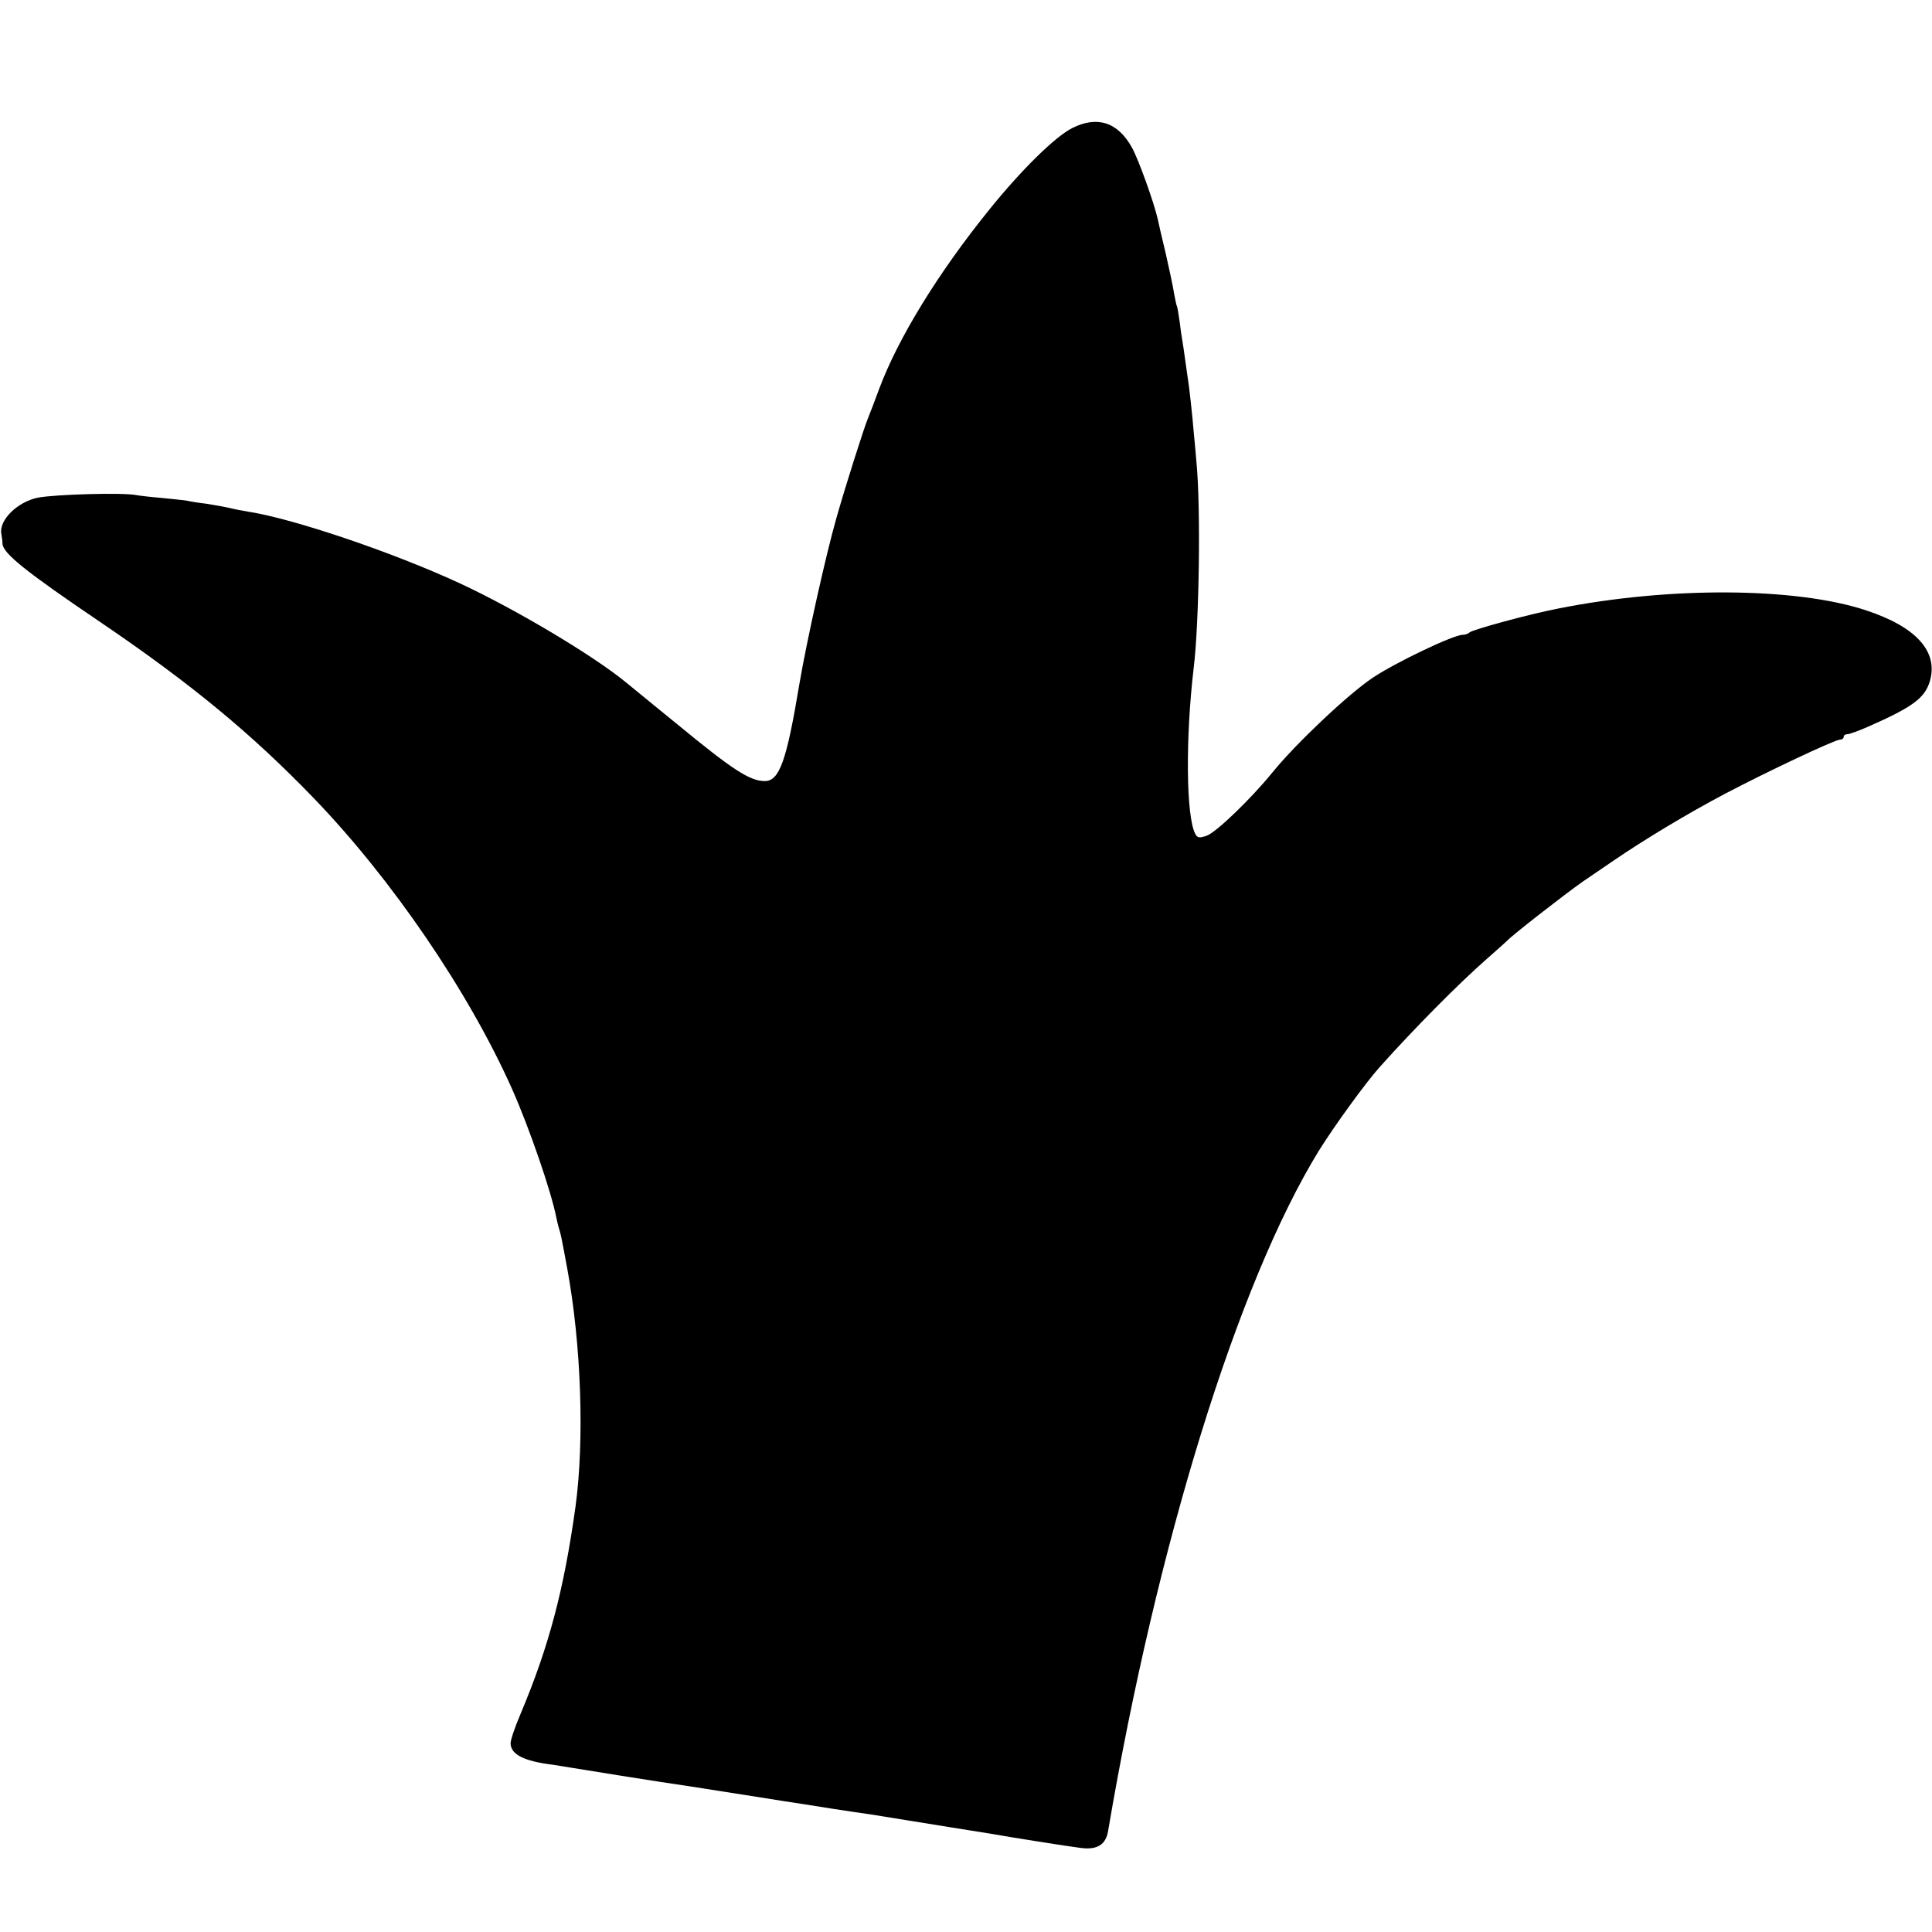
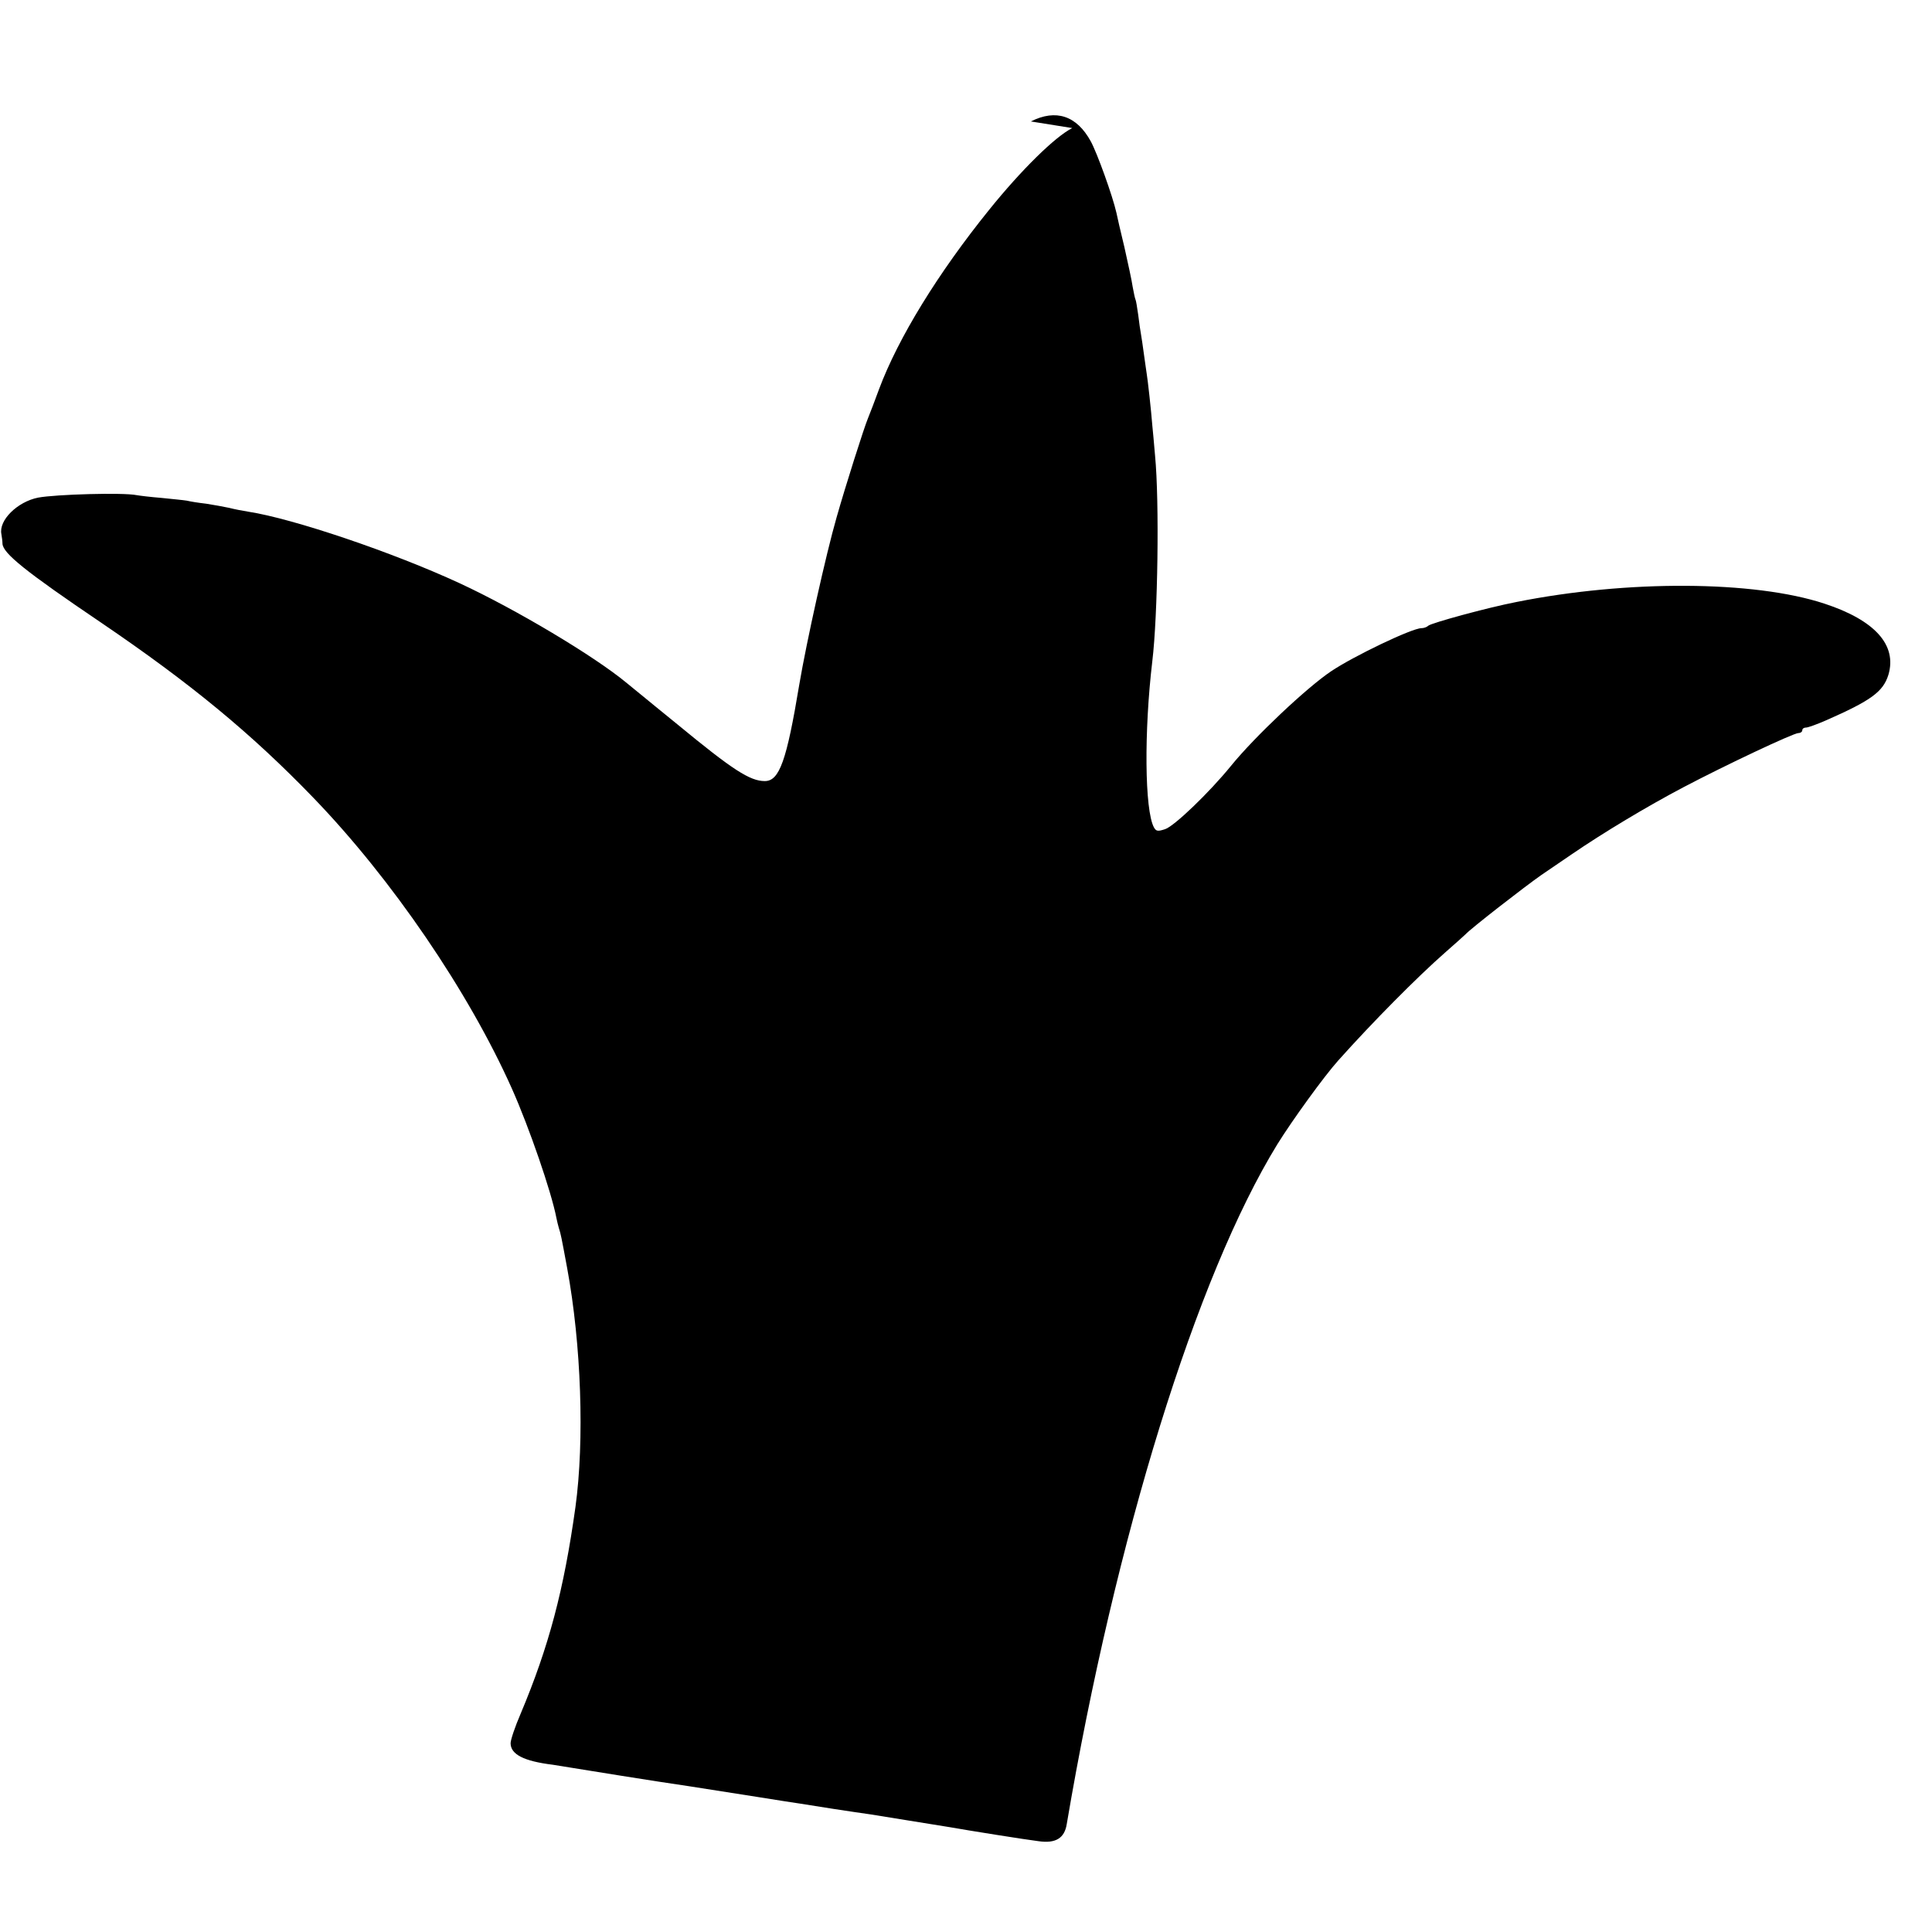
<svg xmlns="http://www.w3.org/2000/svg" version="1" width="933.333" height="933.333" viewBox="0 0 700 700">
-   <path d="M388.5 46.4c-6.2 3.1-18.5 15.2-30.1 29.6-18.5 22.9-33 46.5-39.9 65-1.5 4.1-3.3 8.8-4 10.5-1.4 3.3-8.2 24.7-11.4 36-3.8 13.2-10.9 45.1-13.5 60.5-4.6 27.7-7.2 35-12.5 35-5.4 0-11.7-4.1-31.6-20.5-6-4.9-11.7-9.5-12.5-10.2-.8-.6-3.5-2.9-6-4.9-11.7-9.7-40.2-26.7-60.5-36.1-24.2-11.2-60.3-23.4-76.5-25.9-1.9-.3-5.1-.9-7-1.4-1.9-.4-5.7-1.1-8.3-1.5-2.7-.3-5.8-.8-7-1.1-1.2-.2-5.3-.6-9.2-1-3.8-.3-7.9-.8-9-1-4.8-1-29.3-.3-35.7.9-7.5 1.5-14.3 8.2-13.3 13.2.2 1.1.4 2.7.4 3.5.2 3.5 8.4 10.1 35.6 28.5 32.7 22.2 54.6 40.3 77 63.5 28.4 29.4 56.3 70.3 72 105.5 6.2 13.9 14.3 37.4 16.1 46.8.2 1 .6 2.7.9 3.7.7 2.1.9 3.2 3 14.5 5.1 27.6 6.3 62.4 3 86.5-4.2 30.1-9.6 50.5-19.9 75-2 4.6-3.6 9.4-3.6 10.6 0 4 4.7 6.5 15.3 7.8 1.7.3 4.6.7 6.2 1 9.8 1.6 28.6 4.6 32 5.1 4.3.6 13.9 2.1 35.5 5.5 7.4 1.2 14.6 2.3 16 2.5 1.4.2 6.8 1.1 12 1.9 5.2.8 11.3 1.7 13.5 2 4.3.7 8.2 1.3 13 2.1 1.7.3 8.6 1.4 15.5 2.5s13.6 2.2 15 2.4c6.7 1.2 28.1 4.6 32.3 5.1 6.2.9 9.4-1.1 10.2-6.2 17.6-103.7 46.9-198.4 76.3-246.3 5.4-8.7 16.9-24.6 22.1-30.4 12.7-14.2 28.7-30.3 38.6-39 3.9-3.4 7.2-6.4 7.5-6.7 1.8-2 21.2-17.1 27.5-21.5 1.6-1.1 6.6-4.5 11-7.5 11.4-7.8 27.2-17.3 40.5-24.3 15.2-8 39.8-19.6 41.6-19.6.8 0 1.4-.5 1.4-1 0-.6.6-1 1.4-1 .7 0 4-1.2 7.2-2.6 16.4-7.2 20.7-10.4 22.6-16.5 3.2-10.8-4.9-19.8-23.2-25.8-25.5-8.4-71.5-8.6-111.5-.6-10.8 2.1-30.8 7.6-32 8.6-.5.5-1.6.9-2.5.9-3.4 0-24.5 10.1-32.7 15.6-8.8 5.9-27.7 23.7-36.3 34.3-7.9 9.7-20.4 21.7-23.8 22.9-2.7.9-3.3.8-4.1-.6-3.4-6.3-3.6-34.9-.6-60.2 2-16.5 2.6-58 1-74.5-.4-4.4-.8-9.4-1-11-.4-5.3-1.7-16.9-2-18.5-.1-.8-.6-4-1-7s-.9-6.4-1.1-7.5c-.2-1.1-.7-4.3-1-7-.4-2.8-.8-5.3-1-5.6-.2-.4-.6-2.4-1-4.5-.3-2.2-1.7-8.6-3-14.4-1.4-5.8-2.7-11.4-2.9-12.5-1.4-6.2-7-21.7-9.3-25.9-5.1-9.3-12.6-11.8-21.7-7.2z" />
+   <path d="M388.5 46.4c-6.2 3.1-18.5 15.2-30.1 29.6-18.5 22.9-33 46.5-39.9 65-1.5 4.1-3.3 8.8-4 10.5-1.4 3.3-8.2 24.7-11.4 36-3.8 13.2-10.9 45.1-13.5 60.5-4.6 27.7-7.2 35-12.5 35-5.4 0-11.7-4.1-31.6-20.5-6-4.9-11.7-9.5-12.5-10.2-.8-.6-3.5-2.9-6-4.9-11.7-9.7-40.2-26.7-60.5-36.1-24.2-11.2-60.3-23.4-76.5-25.9-1.9-.3-5.1-.9-7-1.4-1.9-.4-5.7-1.1-8.3-1.5-2.7-.3-5.8-.8-7-1.1-1.2-.2-5.3-.6-9.2-1-3.8-.3-7.9-.8-9-1-4.8-1-29.3-.3-35.7.9-7.5 1.5-14.3 8.2-13.3 13.2.2 1.1.4 2.7.4 3.5.2 3.5 8.4 10.1 35.6 28.5 32.7 22.2 54.6 40.3 77 63.5 28.4 29.4 56.3 70.3 72 105.5 6.2 13.9 14.3 37.4 16.1 46.8.2 1 .6 2.7.9 3.7.7 2.1.9 3.2 3 14.5 5.1 27.6 6.3 62.4 3 86.5-4.2 30.1-9.6 50.5-19.9 75-2 4.6-3.6 9.4-3.6 10.6 0 4 4.7 6.5 15.3 7.8 1.7.3 4.6.7 6.2 1 9.8 1.6 28.6 4.6 32 5.1 4.3.6 13.9 2.1 35.5 5.5 7.4 1.2 14.6 2.3 16 2.5 1.4.2 6.8 1.1 12 1.9 5.2.8 11.3 1.7 13.5 2 4.3.7 8.2 1.3 13 2.1 1.7.3 8.6 1.4 15.5 2.5c6.7 1.2 28.1 4.6 32.3 5.1 6.2.9 9.4-1.1 10.2-6.2 17.6-103.7 46.9-198.4 76.3-246.3 5.4-8.7 16.9-24.6 22.1-30.4 12.7-14.2 28.7-30.3 38.6-39 3.9-3.4 7.2-6.4 7.5-6.7 1.8-2 21.2-17.1 27.5-21.5 1.6-1.1 6.6-4.5 11-7.5 11.4-7.8 27.2-17.3 40.5-24.3 15.2-8 39.8-19.6 41.6-19.6.8 0 1.4-.5 1.4-1 0-.6.6-1 1.4-1 .7 0 4-1.2 7.2-2.6 16.4-7.2 20.7-10.4 22.6-16.5 3.2-10.8-4.9-19.8-23.2-25.8-25.5-8.4-71.5-8.6-111.5-.6-10.8 2.1-30.8 7.6-32 8.6-.5.5-1.6.9-2.5.9-3.4 0-24.5 10.1-32.7 15.6-8.8 5.9-27.7 23.7-36.3 34.3-7.9 9.7-20.4 21.7-23.8 22.9-2.7.9-3.3.8-4.1-.6-3.4-6.3-3.6-34.9-.6-60.2 2-16.5 2.6-58 1-74.5-.4-4.4-.8-9.4-1-11-.4-5.3-1.7-16.9-2-18.5-.1-.8-.6-4-1-7s-.9-6.4-1.1-7.5c-.2-1.1-.7-4.3-1-7-.4-2.8-.8-5.3-1-5.6-.2-.4-.6-2.4-1-4.5-.3-2.2-1.7-8.6-3-14.4-1.4-5.8-2.7-11.4-2.9-12.5-1.4-6.2-7-21.7-9.3-25.9-5.1-9.3-12.6-11.8-21.7-7.2z" />
</svg>